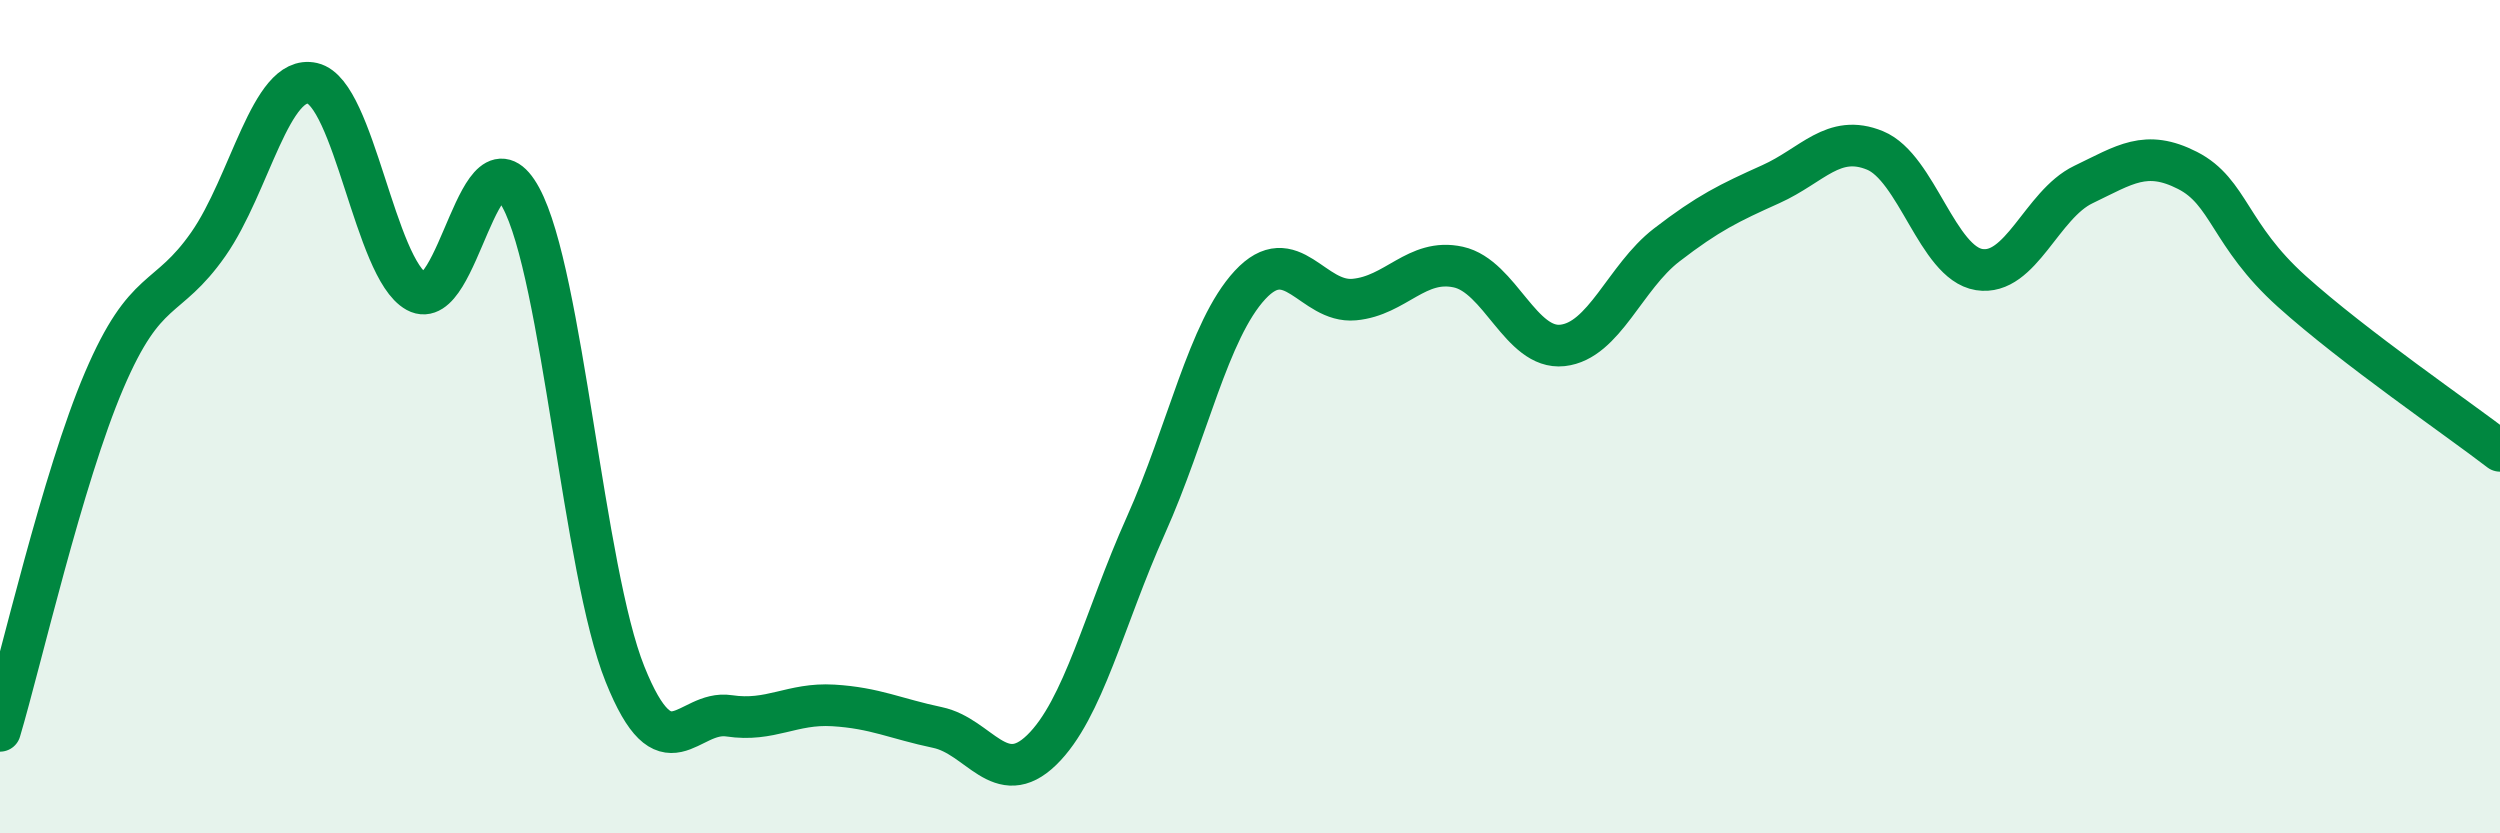
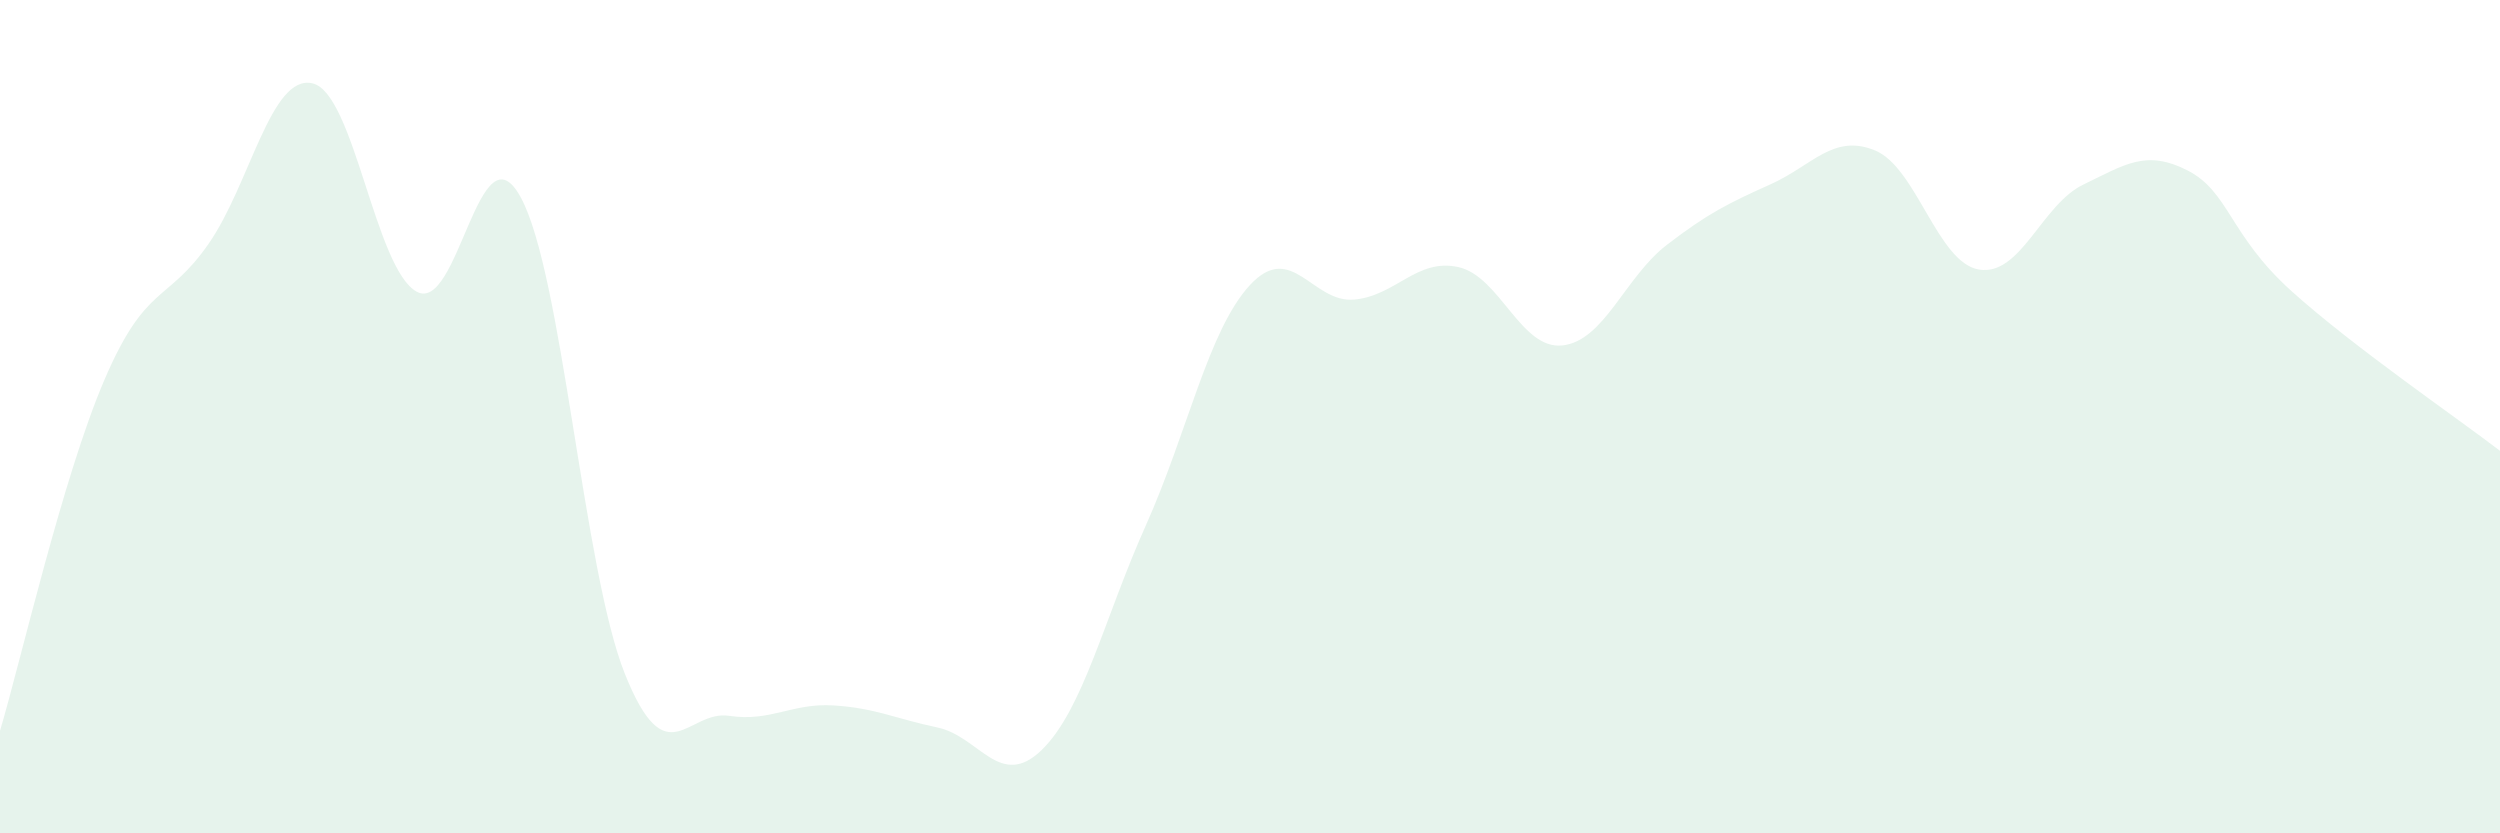
<svg xmlns="http://www.w3.org/2000/svg" width="60" height="20" viewBox="0 0 60 20">
  <path d="M 0,17.54 C 0.5,15.86 1.5,11.47 2.5,9.13 C 3.5,6.79 4,7.29 5,5.86 C 6,4.43 6.5,1.77 7.5,2 C 8.5,2.23 9,6.45 10,7 C 11,7.55 11.5,2.9 12.5,4.74 C 13.5,6.58 14,13.69 15,16.18 C 16,18.67 16.5,17.03 17.5,17.18 C 18.5,17.33 19,16.87 20,16.93 C 21,16.99 21.5,17.25 22.5,17.46 C 23.5,17.67 24,18.97 25,18 C 26,17.03 26.5,14.84 27.5,12.61 C 28.5,10.38 29,7.92 30,6.84 C 31,5.76 31.5,7.28 32.5,7.19 C 33.5,7.1 34,6.19 35,6.41 C 36,6.63 36.5,8.4 37.5,8.29 C 38.5,8.18 39,6.65 40,5.88 C 41,5.11 41.5,4.87 42.5,4.42 C 43.5,3.97 44,3.2 45,3.61 C 46,4.02 46.5,6.31 47.5,6.47 C 48.5,6.63 49,4.91 50,4.43 C 51,3.95 51.5,3.58 52.5,4.09 C 53.5,4.6 53.5,5.64 55,6.99 C 56.5,8.34 59,10.05 60,10.82L60 20L0 20Z" fill="#008740" opacity="0.1" stroke-linecap="round" stroke-linejoin="round" />
-   <path d="M 0,17.54 C 0.5,15.86 1.5,11.47 2.5,9.13 C 3.5,6.79 4,7.29 5,5.86 C 6,4.43 6.5,1.77 7.5,2 C 8.5,2.23 9,6.45 10,7 C 11,7.55 11.5,2.9 12.5,4.74 C 13.5,6.58 14,13.69 15,16.18 C 16,18.67 16.5,17.03 17.5,17.18 C 18.5,17.33 19,16.87 20,16.93 C 21,16.99 21.5,17.25 22.5,17.46 C 23.5,17.67 24,18.97 25,18 C 26,17.03 26.5,14.84 27.5,12.61 C 28.5,10.38 29,7.92 30,6.84 C 31,5.76 31.5,7.28 32.5,7.19 C 33.5,7.1 34,6.19 35,6.41 C 36,6.63 36.5,8.4 37.5,8.29 C 38.5,8.18 39,6.65 40,5.88 C 41,5.11 41.5,4.87 42.5,4.42 C 43.5,3.97 44,3.2 45,3.61 C 46,4.02 46.5,6.31 47.5,6.47 C 48.5,6.63 49,4.91 50,4.43 C 51,3.95 51.5,3.58 52.5,4.09 C 53.5,4.6 53.5,5.64 55,6.99 C 56.5,8.34 59,10.05 60,10.82" stroke="#008740" stroke-width="1" fill="none" stroke-linecap="round" stroke-linejoin="round" />
</svg>